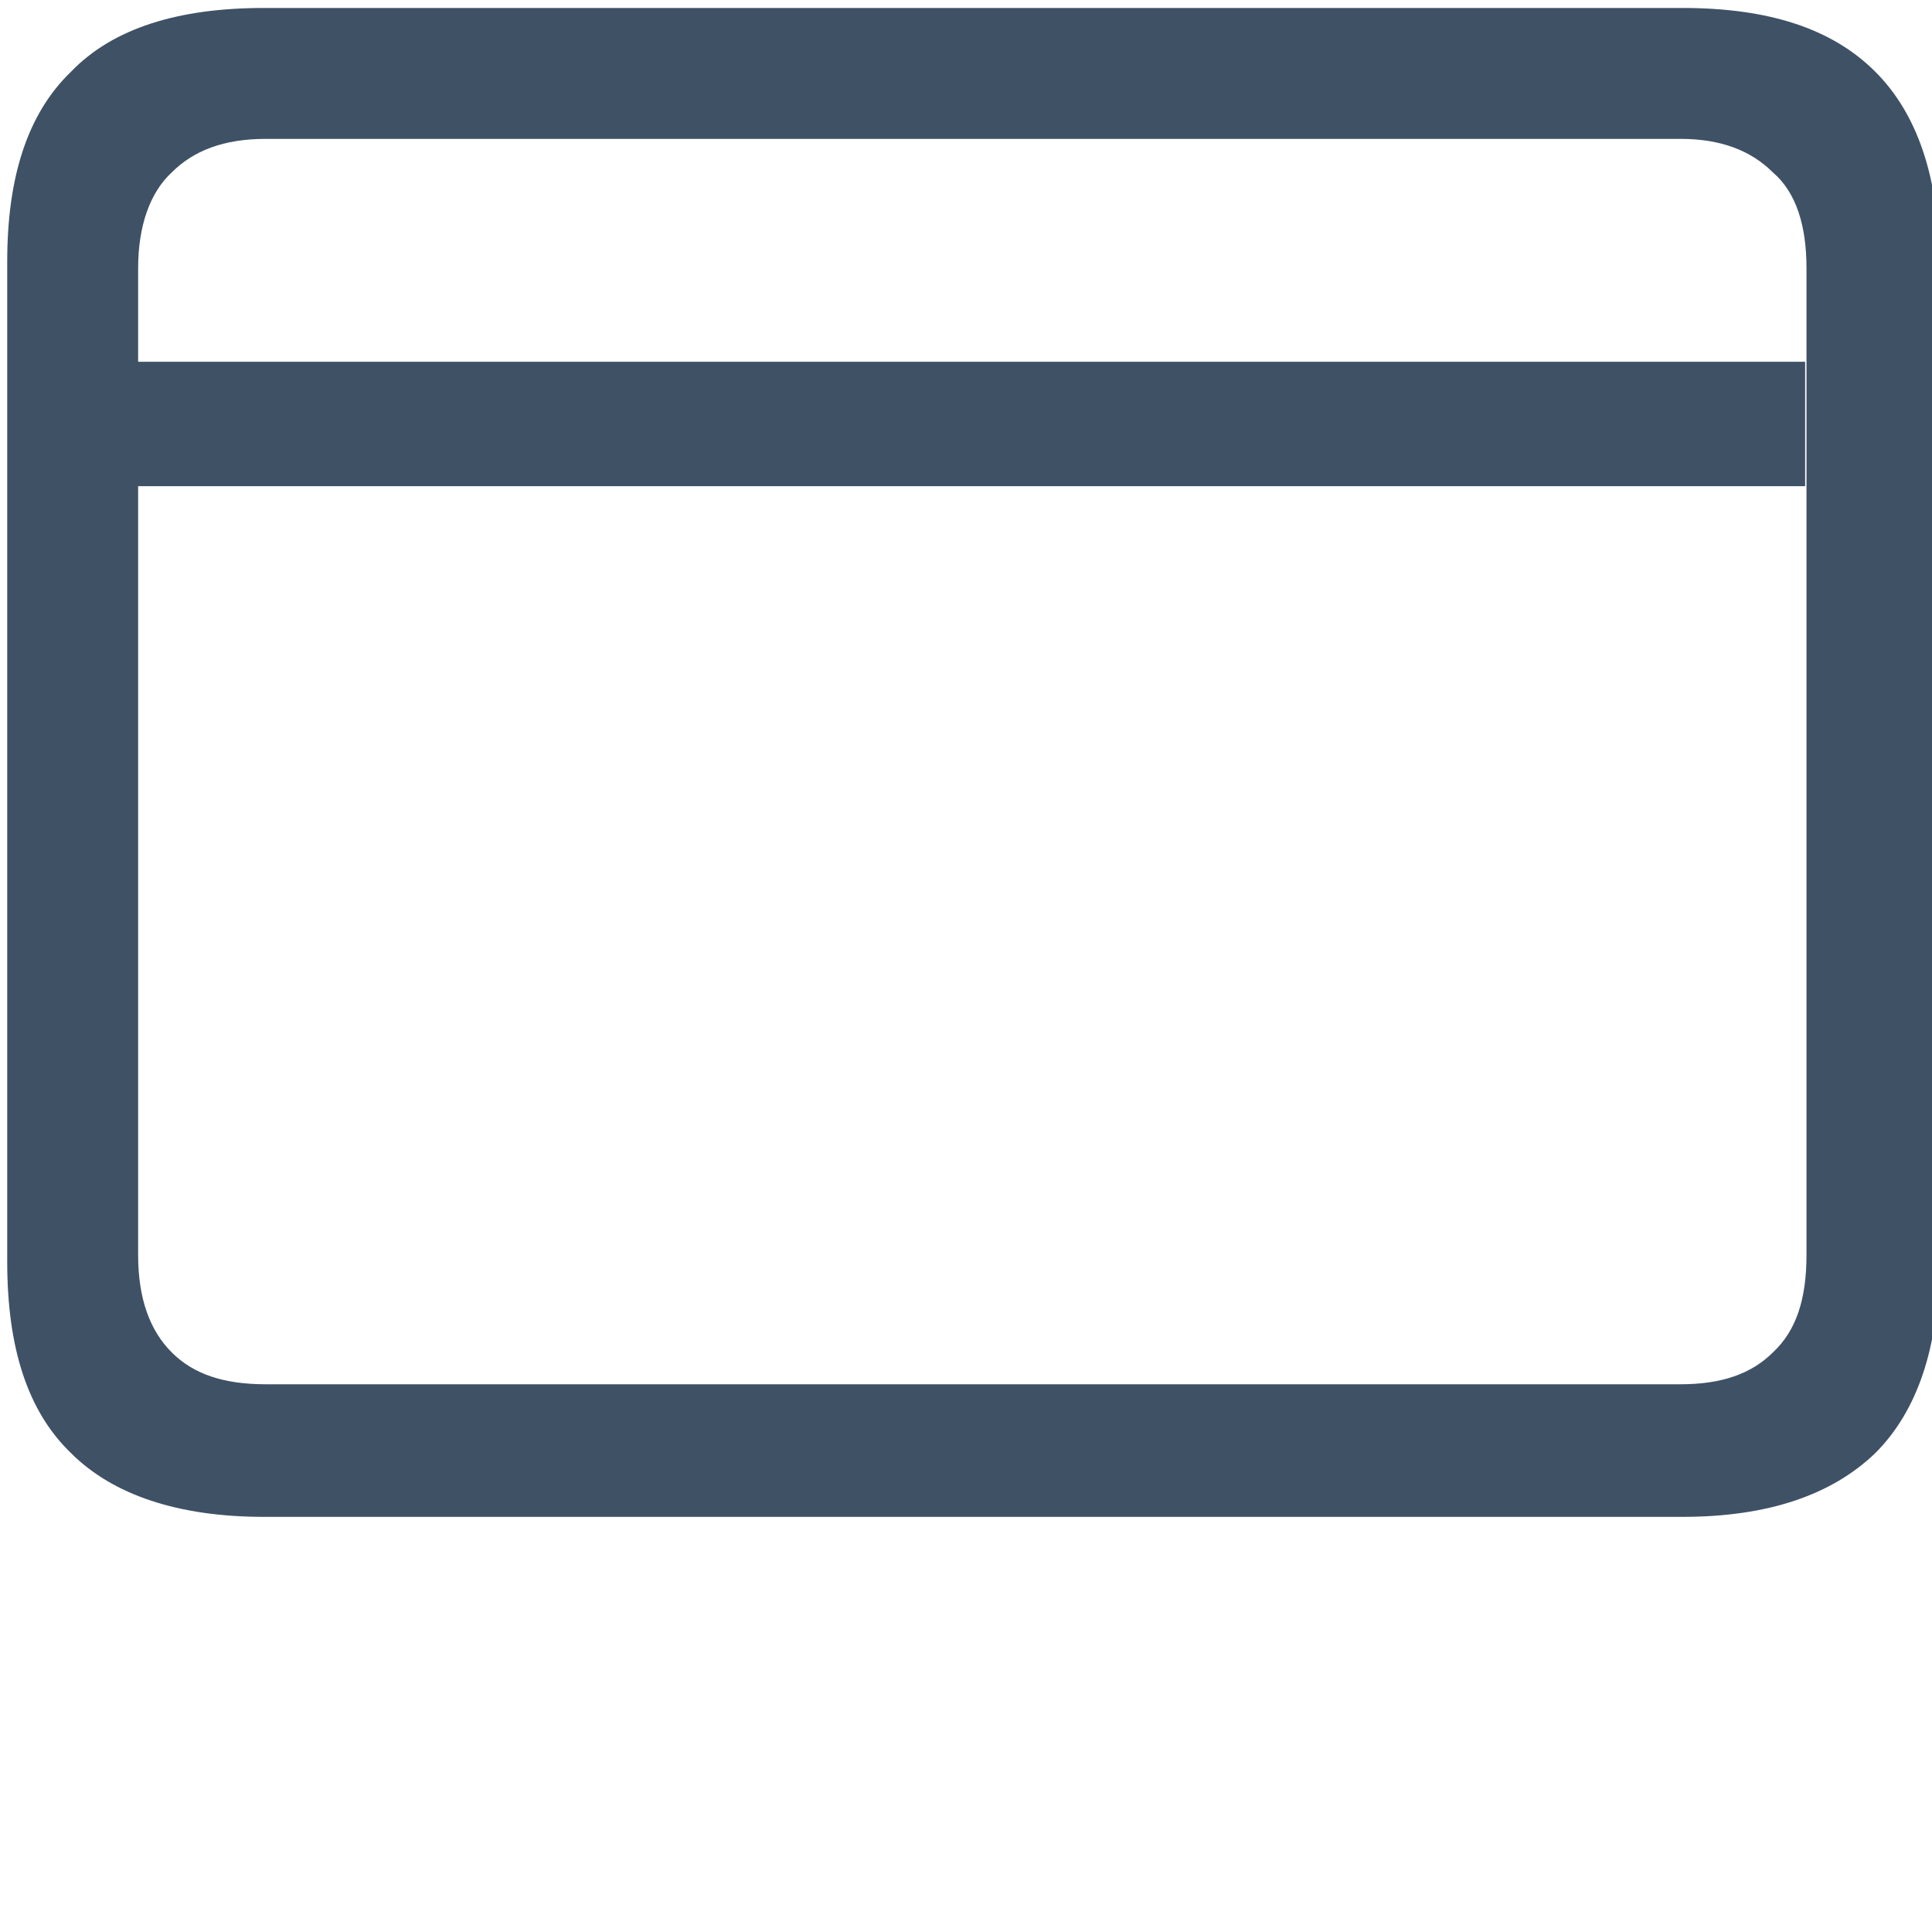
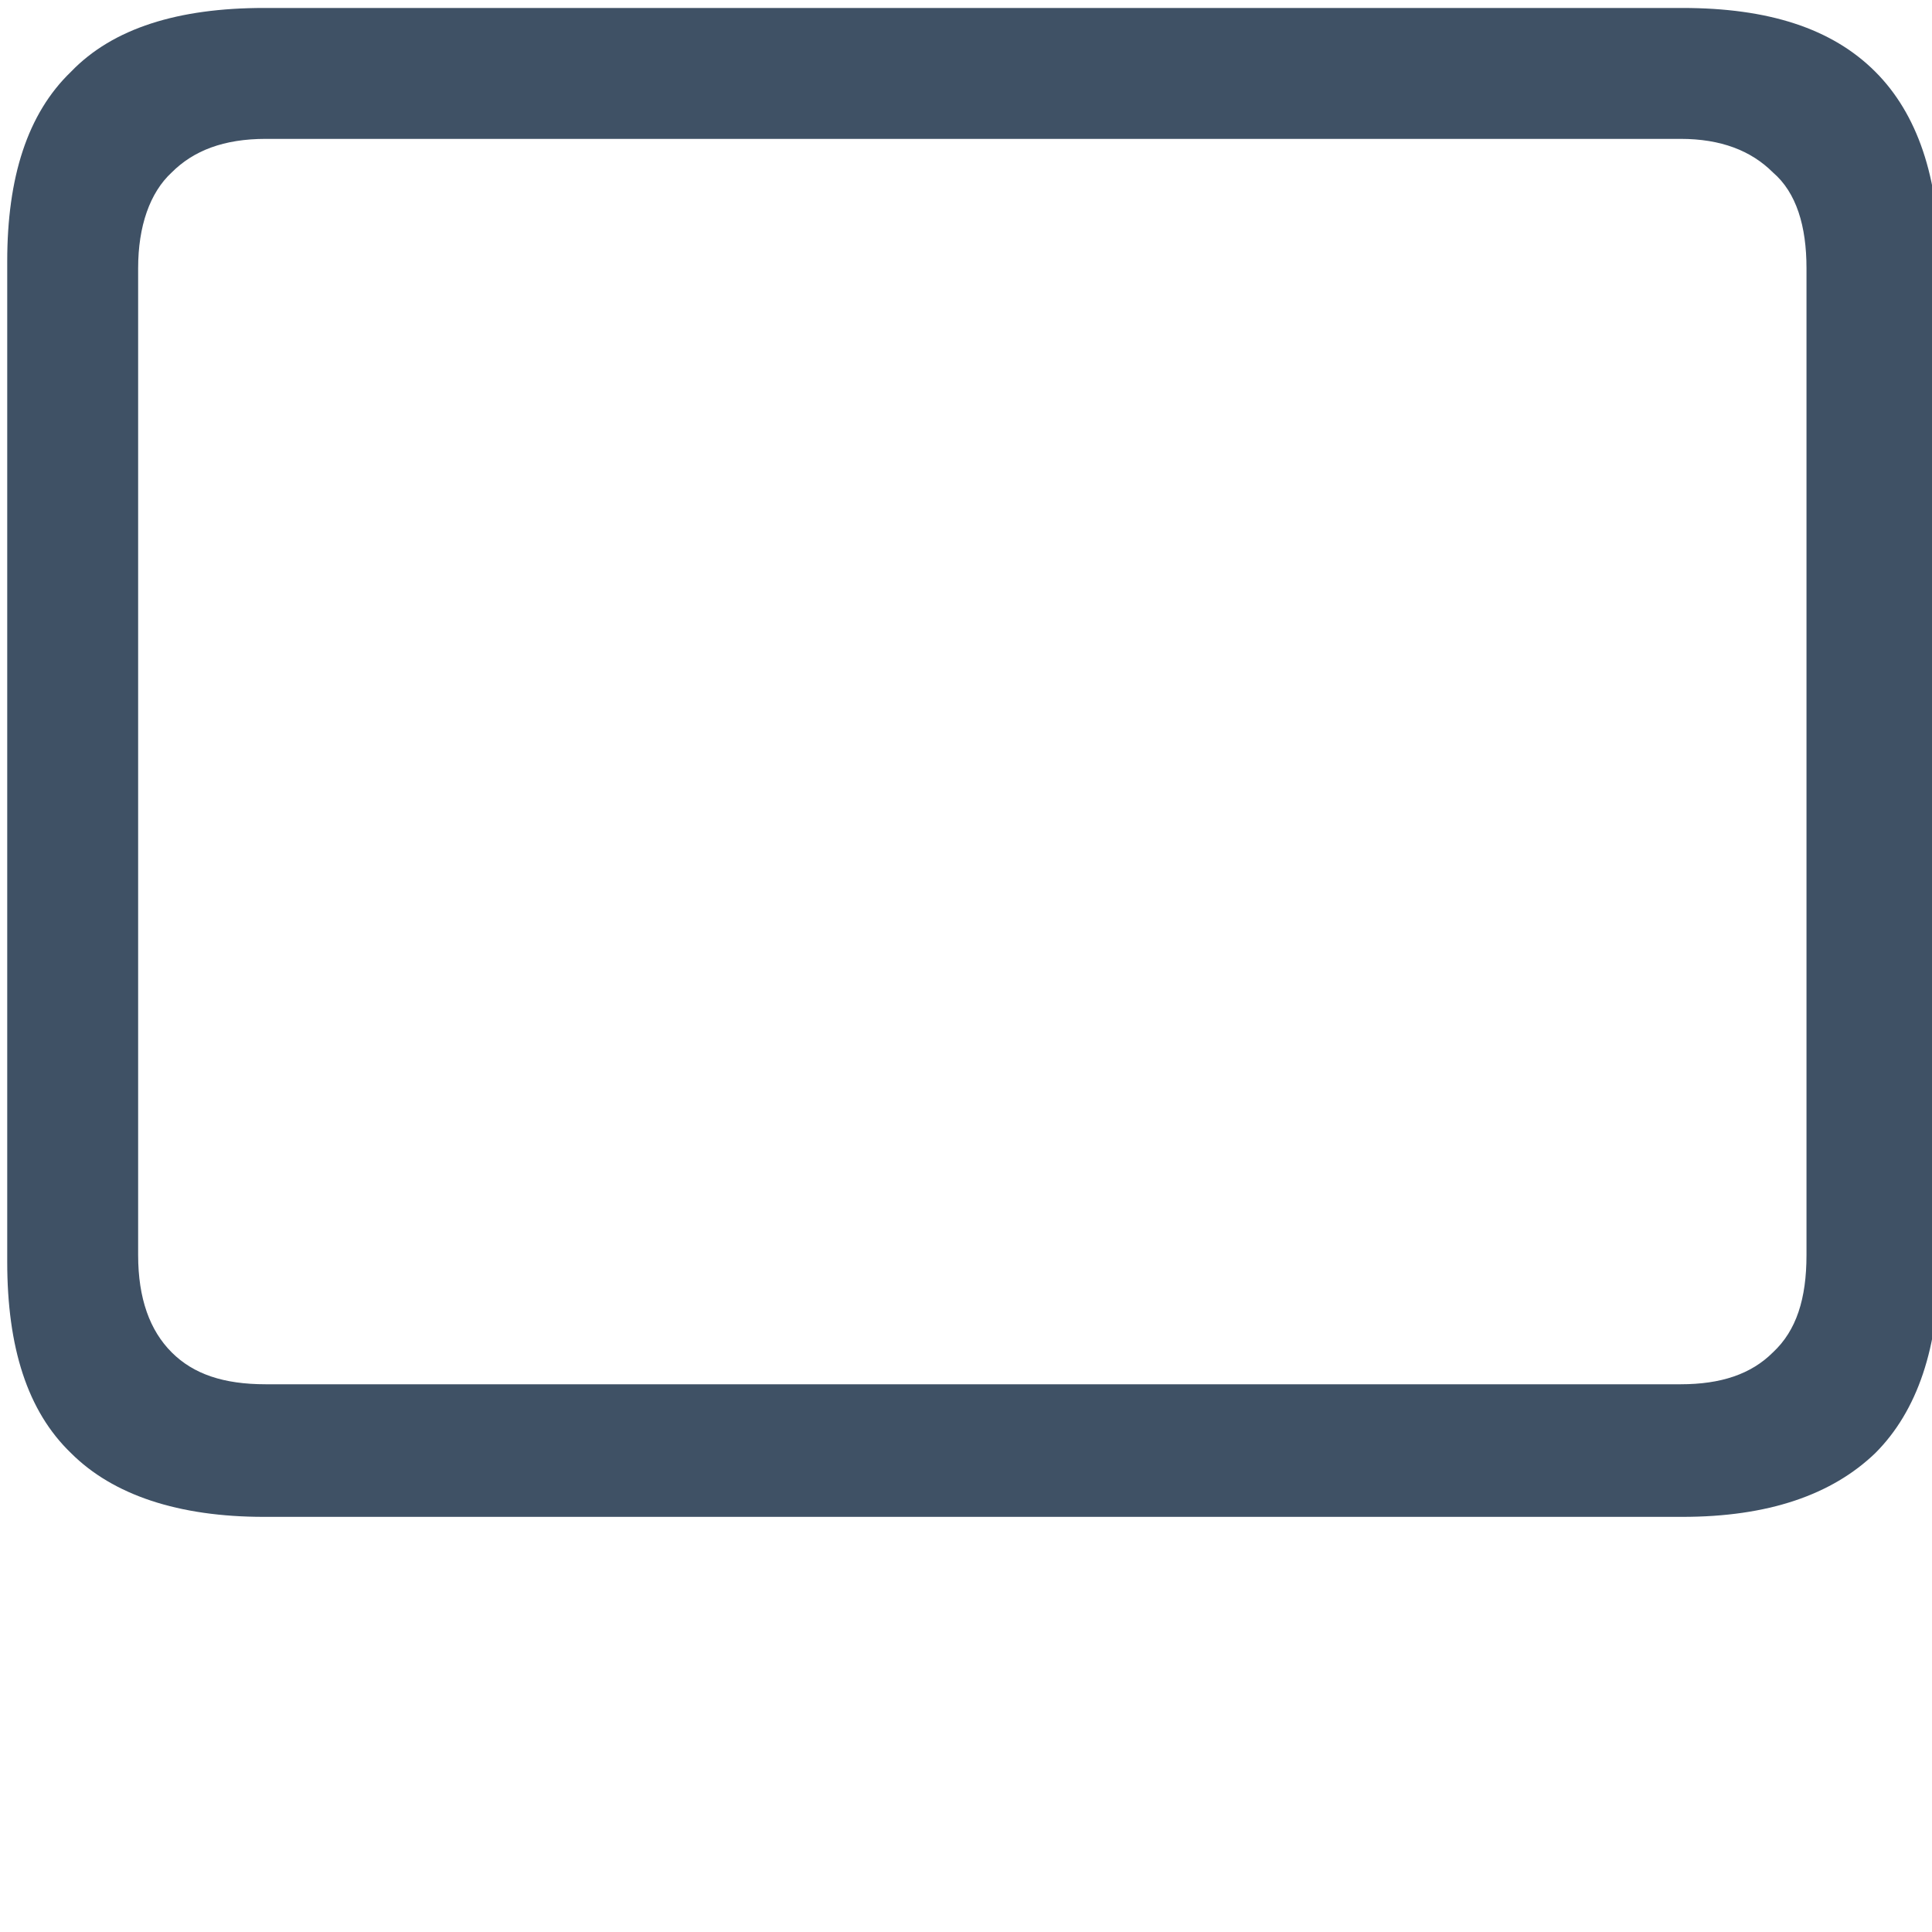
<svg xmlns="http://www.w3.org/2000/svg" width="100%" height="100%" viewBox="0 0 32 32" version="1.1" xml:space="preserve" style="fill-rule:evenodd;clip-rule:evenodd;stroke-linejoin:round;stroke-miterlimit:2;">
  <g id="browser" transform="matrix(0.695,0,0,0.695,-424.565,-496.65)">
    <g transform="matrix(40,0,0,40,606.057,746.834)">
      <path d="M0.278,0.098L1.123,0.098C1.174,0.098 1.212,0.085 1.238,0.06C1.263,0.035 1.276,-0.003 1.276,-0.054L1.276,-0.65C1.276,-0.7 1.263,-0.738 1.238,-0.763C1.212,-0.789 1.174,-0.801 1.123,-0.801L0.278,-0.801C0.227,-0.801 0.188,-0.789 0.163,-0.763C0.137,-0.738 0.125,-0.7 0.125,-0.65L0.125,-0.054C0.125,-0.003 0.137,0.035 0.163,0.06C0.188,0.085 0.227,0.098 0.278,0.098ZM0.279,0.019C0.254,0.019 0.236,0.013 0.223,-0C0.21,-0.013 0.203,-0.032 0.203,-0.058L0.203,-0.646C0.203,-0.671 0.21,-0.691 0.223,-0.703C0.236,-0.716 0.254,-0.723 0.279,-0.723L1.122,-0.723C1.146,-0.723 1.164,-0.716 1.177,-0.703C1.191,-0.691 1.197,-0.671 1.197,-0.646L1.197,-0.058C1.197,-0.032 1.191,-0.013 1.177,-0C1.164,0.013 1.146,0.019 1.122,0.019L0.279,0.019Z" style="fill:rgb(63,81,101);fill-rule:nonzero;" />
    </g>
    <g transform="matrix(1.087,0,0,1,-57.175,0)">
-       <rect x="615.657" y="723.226" width="38.51" height="2.965" style="fill:rgb(63,81,101);" />
-     </g>
+       </g>
  </g>
</svg>